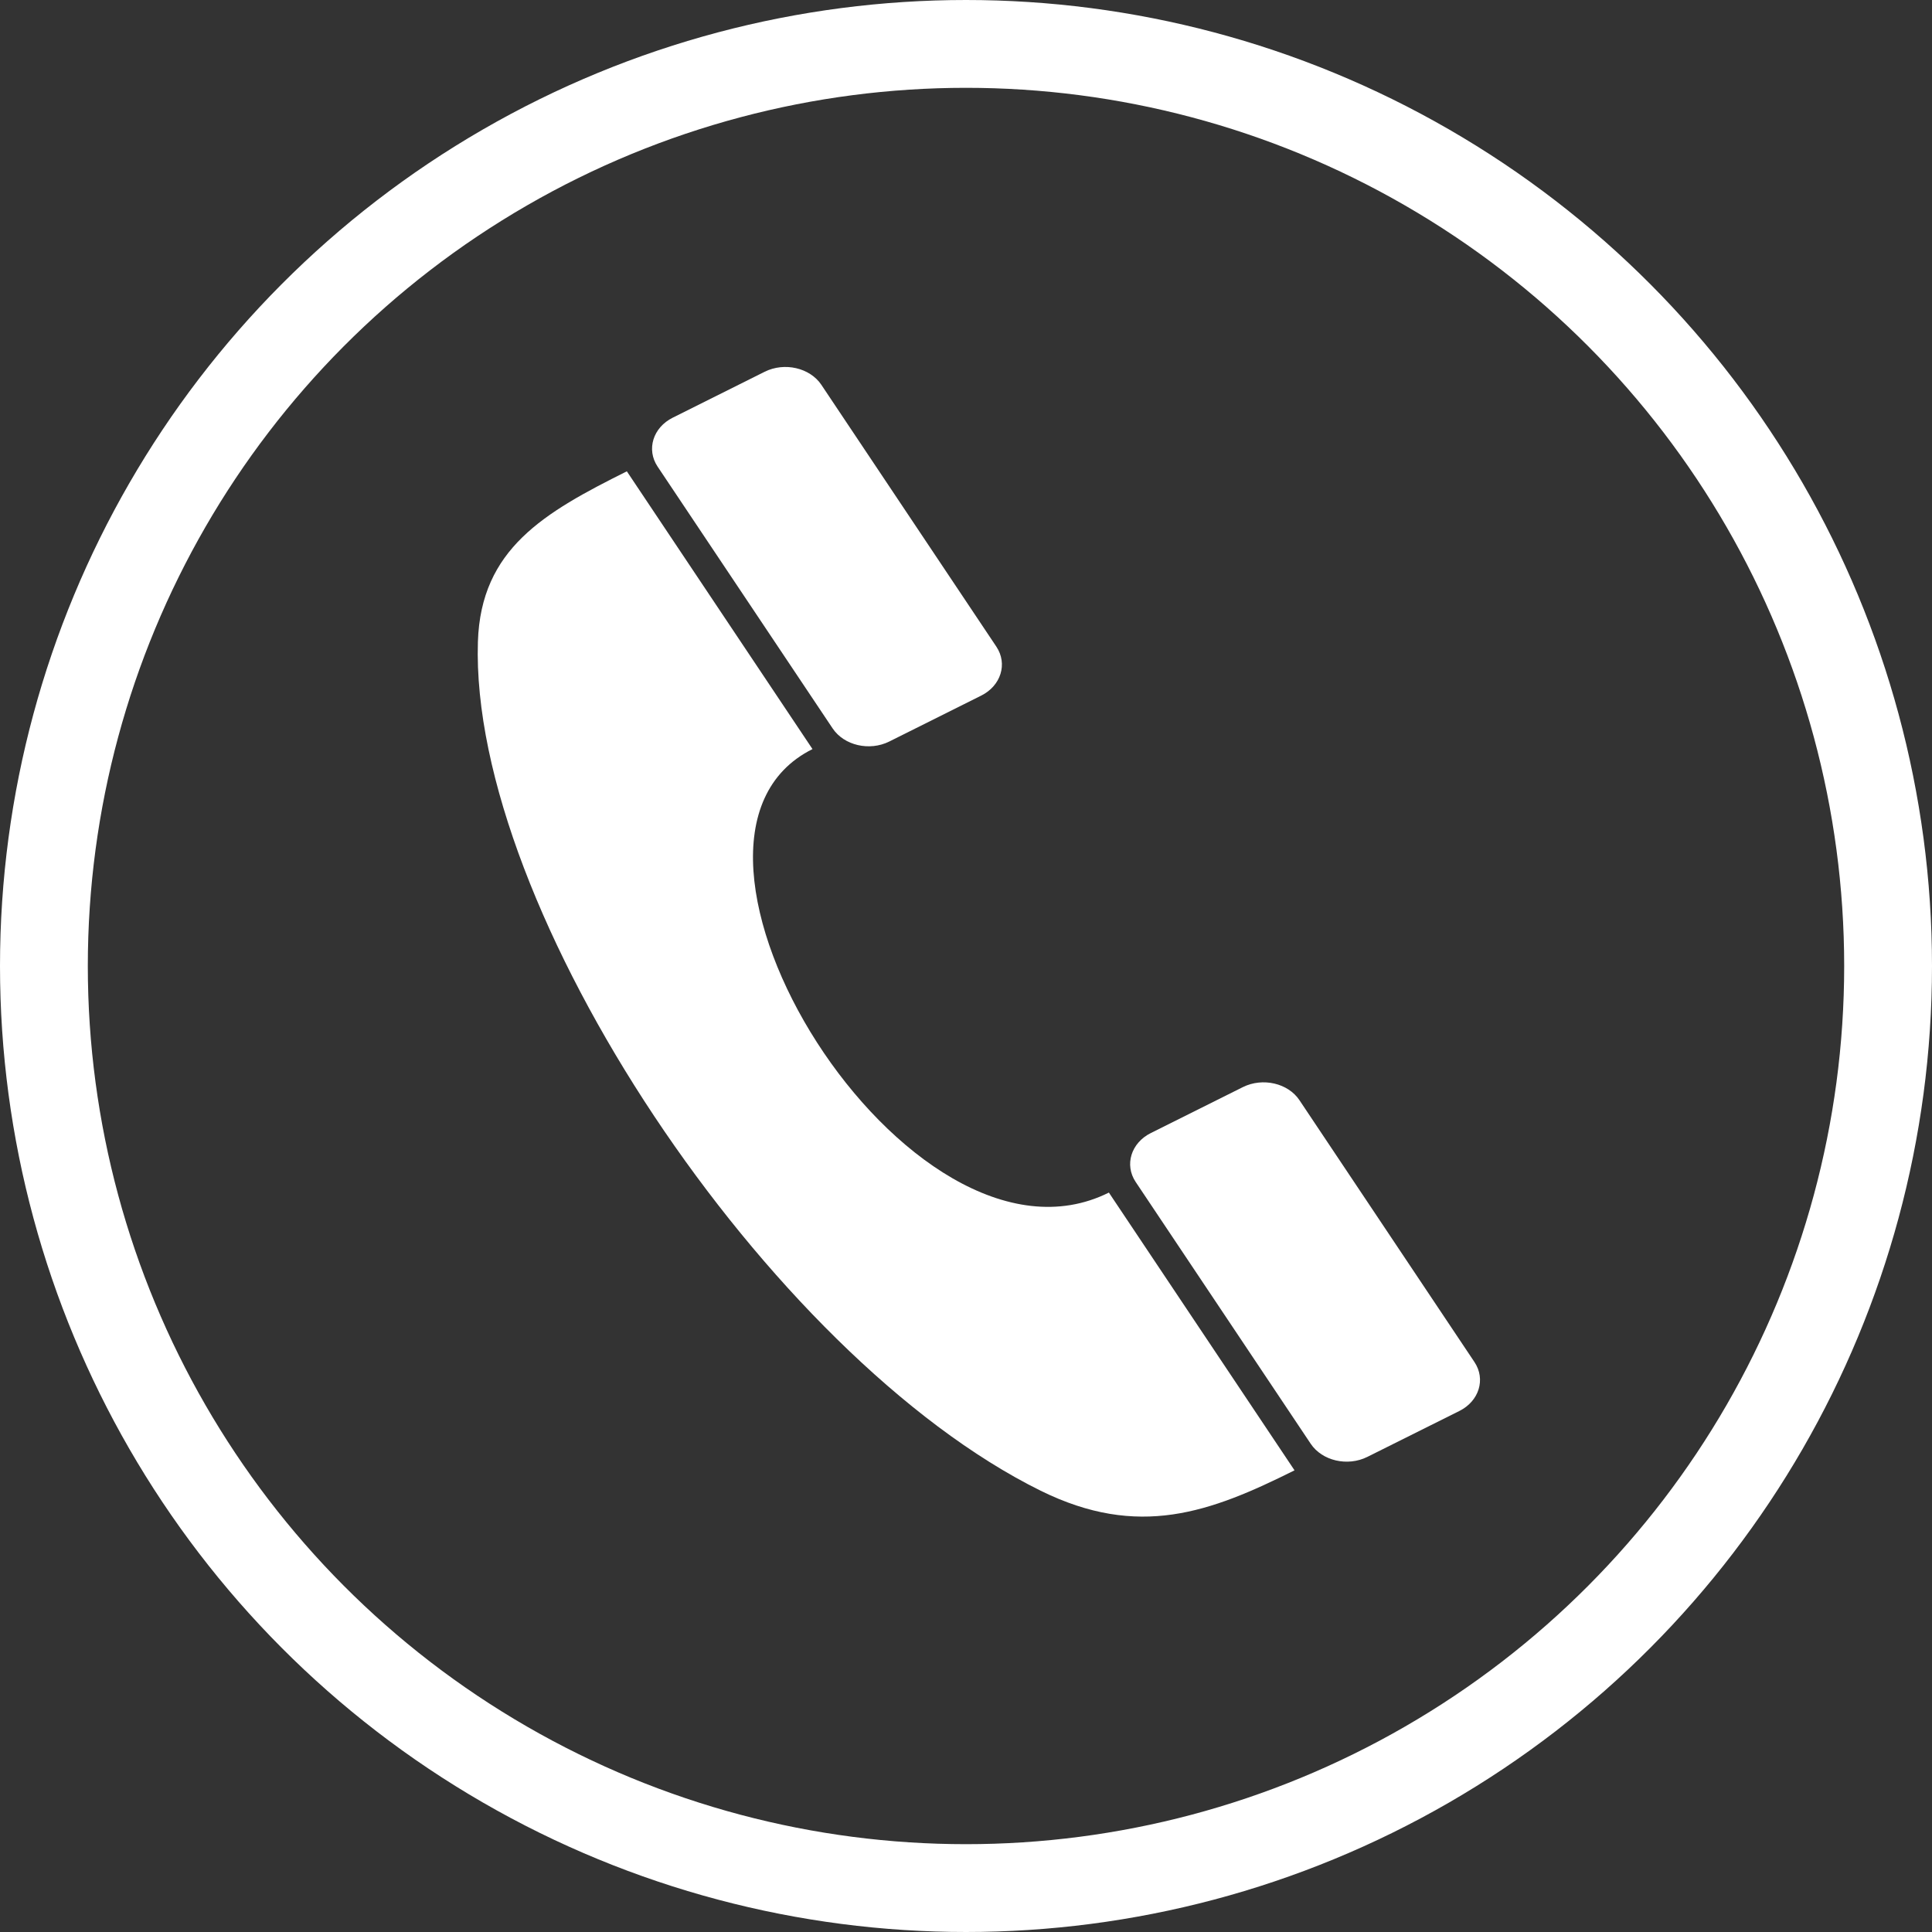
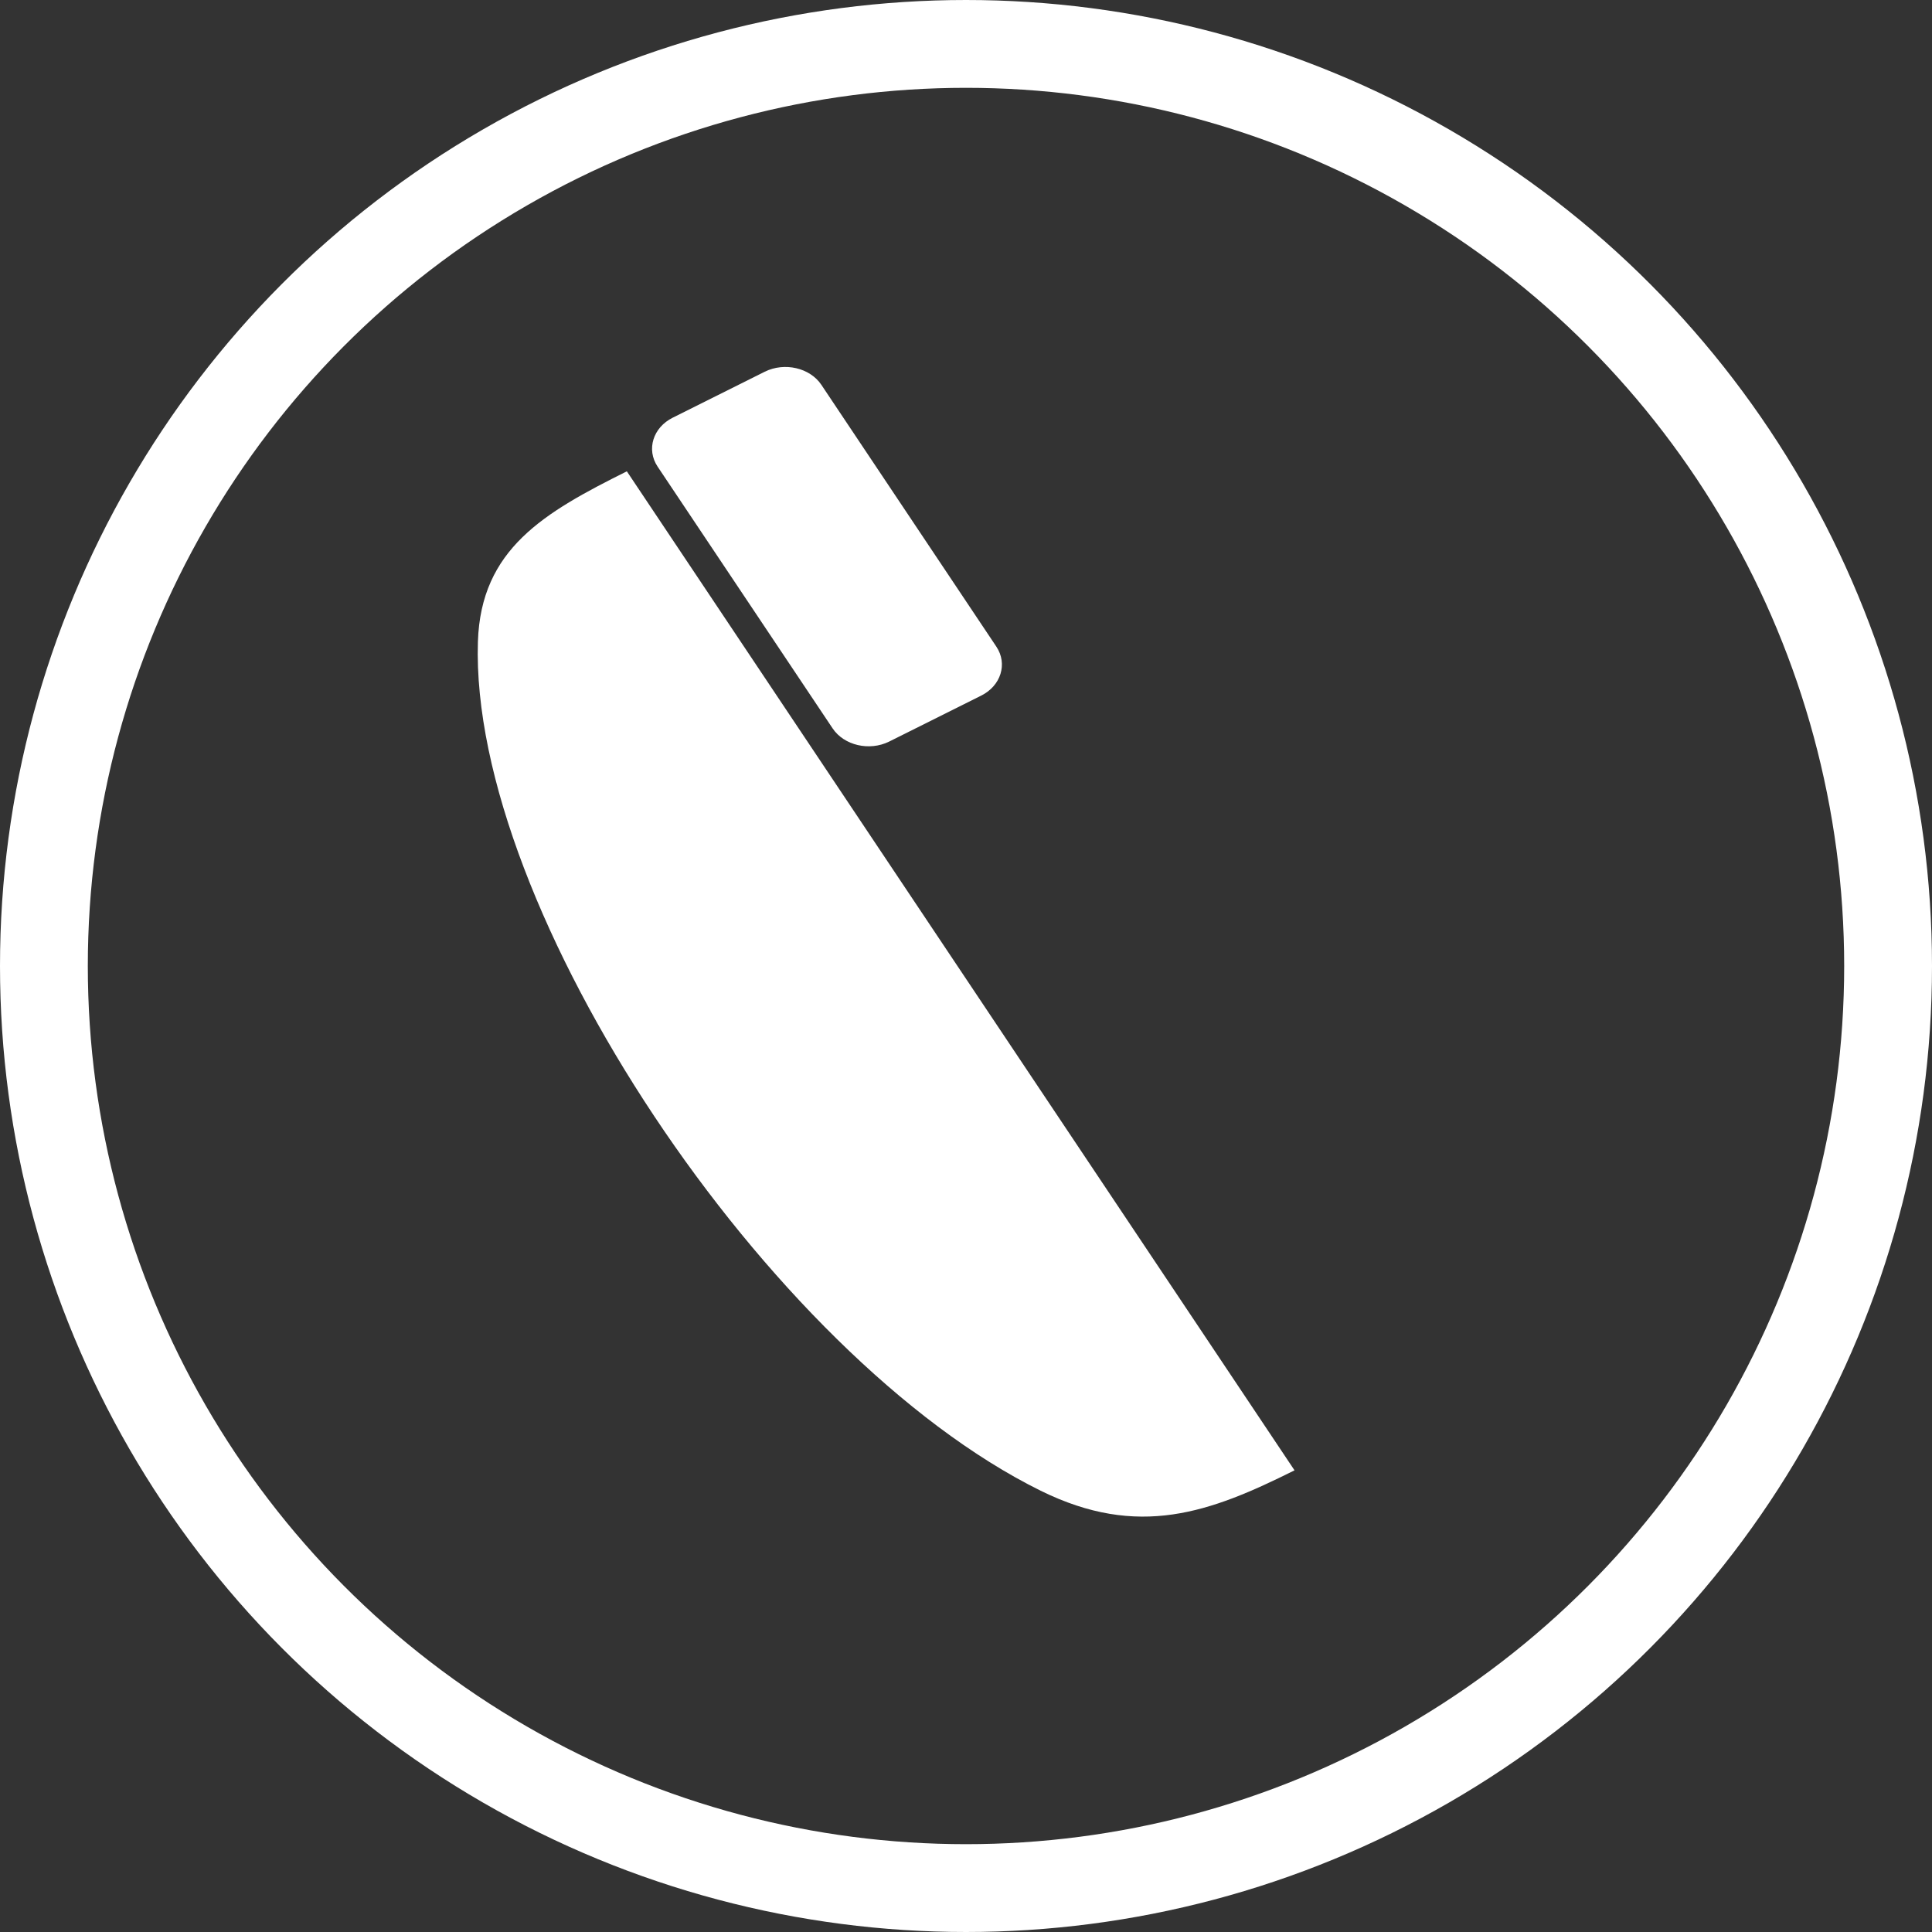
<svg xmlns="http://www.w3.org/2000/svg" width="22" height="22" viewBox="0 0 22 22" fill="none">
  <rect x="0" y="0" width="22" height="22" fill="#333333" stroke="none" />
  <circle cx="11" cy="11" r="10.5" stroke="#ffffff" />
-   <path fill-rule="evenodd" clip-rule="evenodd" d="M9.252 8.53C7.168 9.569 10.348 14.717 12.627 13.58C13.032 14.186 14.336 16.137 14.741 16.743C13.779 17.223 12.965 17.525 11.85 16.975C8.753 15.445 5.345 10.348 5.442 7.307C5.476 6.25 6.196 5.837 7.138 5.367C7.543 5.973 8.847 7.924 9.252 8.53L9.252 8.53Z" fill="#ffffff" />
+   <path fill-rule="evenodd" clip-rule="evenodd" d="M9.252 8.53C13.032 14.186 14.336 16.137 14.741 16.743C13.779 17.223 12.965 17.525 11.85 16.975C8.753 15.445 5.345 10.348 5.442 7.307C5.476 6.25 6.196 5.837 7.138 5.367C7.543 5.973 8.847 7.924 9.252 8.53L9.252 8.53Z" fill="#ffffff" />
  <path fill-rule="evenodd" clip-rule="evenodd" d="M10.126 8.444C9.901 8.556 9.611 8.489 9.481 8.294L7.488 5.313C7.358 5.118 7.436 4.868 7.661 4.756L8.708 4.233C8.933 4.121 9.223 4.188 9.353 4.382L11.346 7.364C11.476 7.559 11.398 7.809 11.173 7.921L10.126 8.444L10.126 8.444Z" fill="#ffffff" />
-   <path fill-rule="evenodd" clip-rule="evenodd" d="M15.57 16.59C15.345 16.702 15.055 16.635 14.925 16.44L12.932 13.459C12.802 13.264 12.88 13.014 13.105 12.902L14.153 12.379C14.378 12.267 14.668 12.334 14.797 12.528L16.79 15.51C16.92 15.705 16.843 15.955 16.618 16.067L15.57 16.59L15.57 16.59Z" fill="#ffffff" />
</svg>